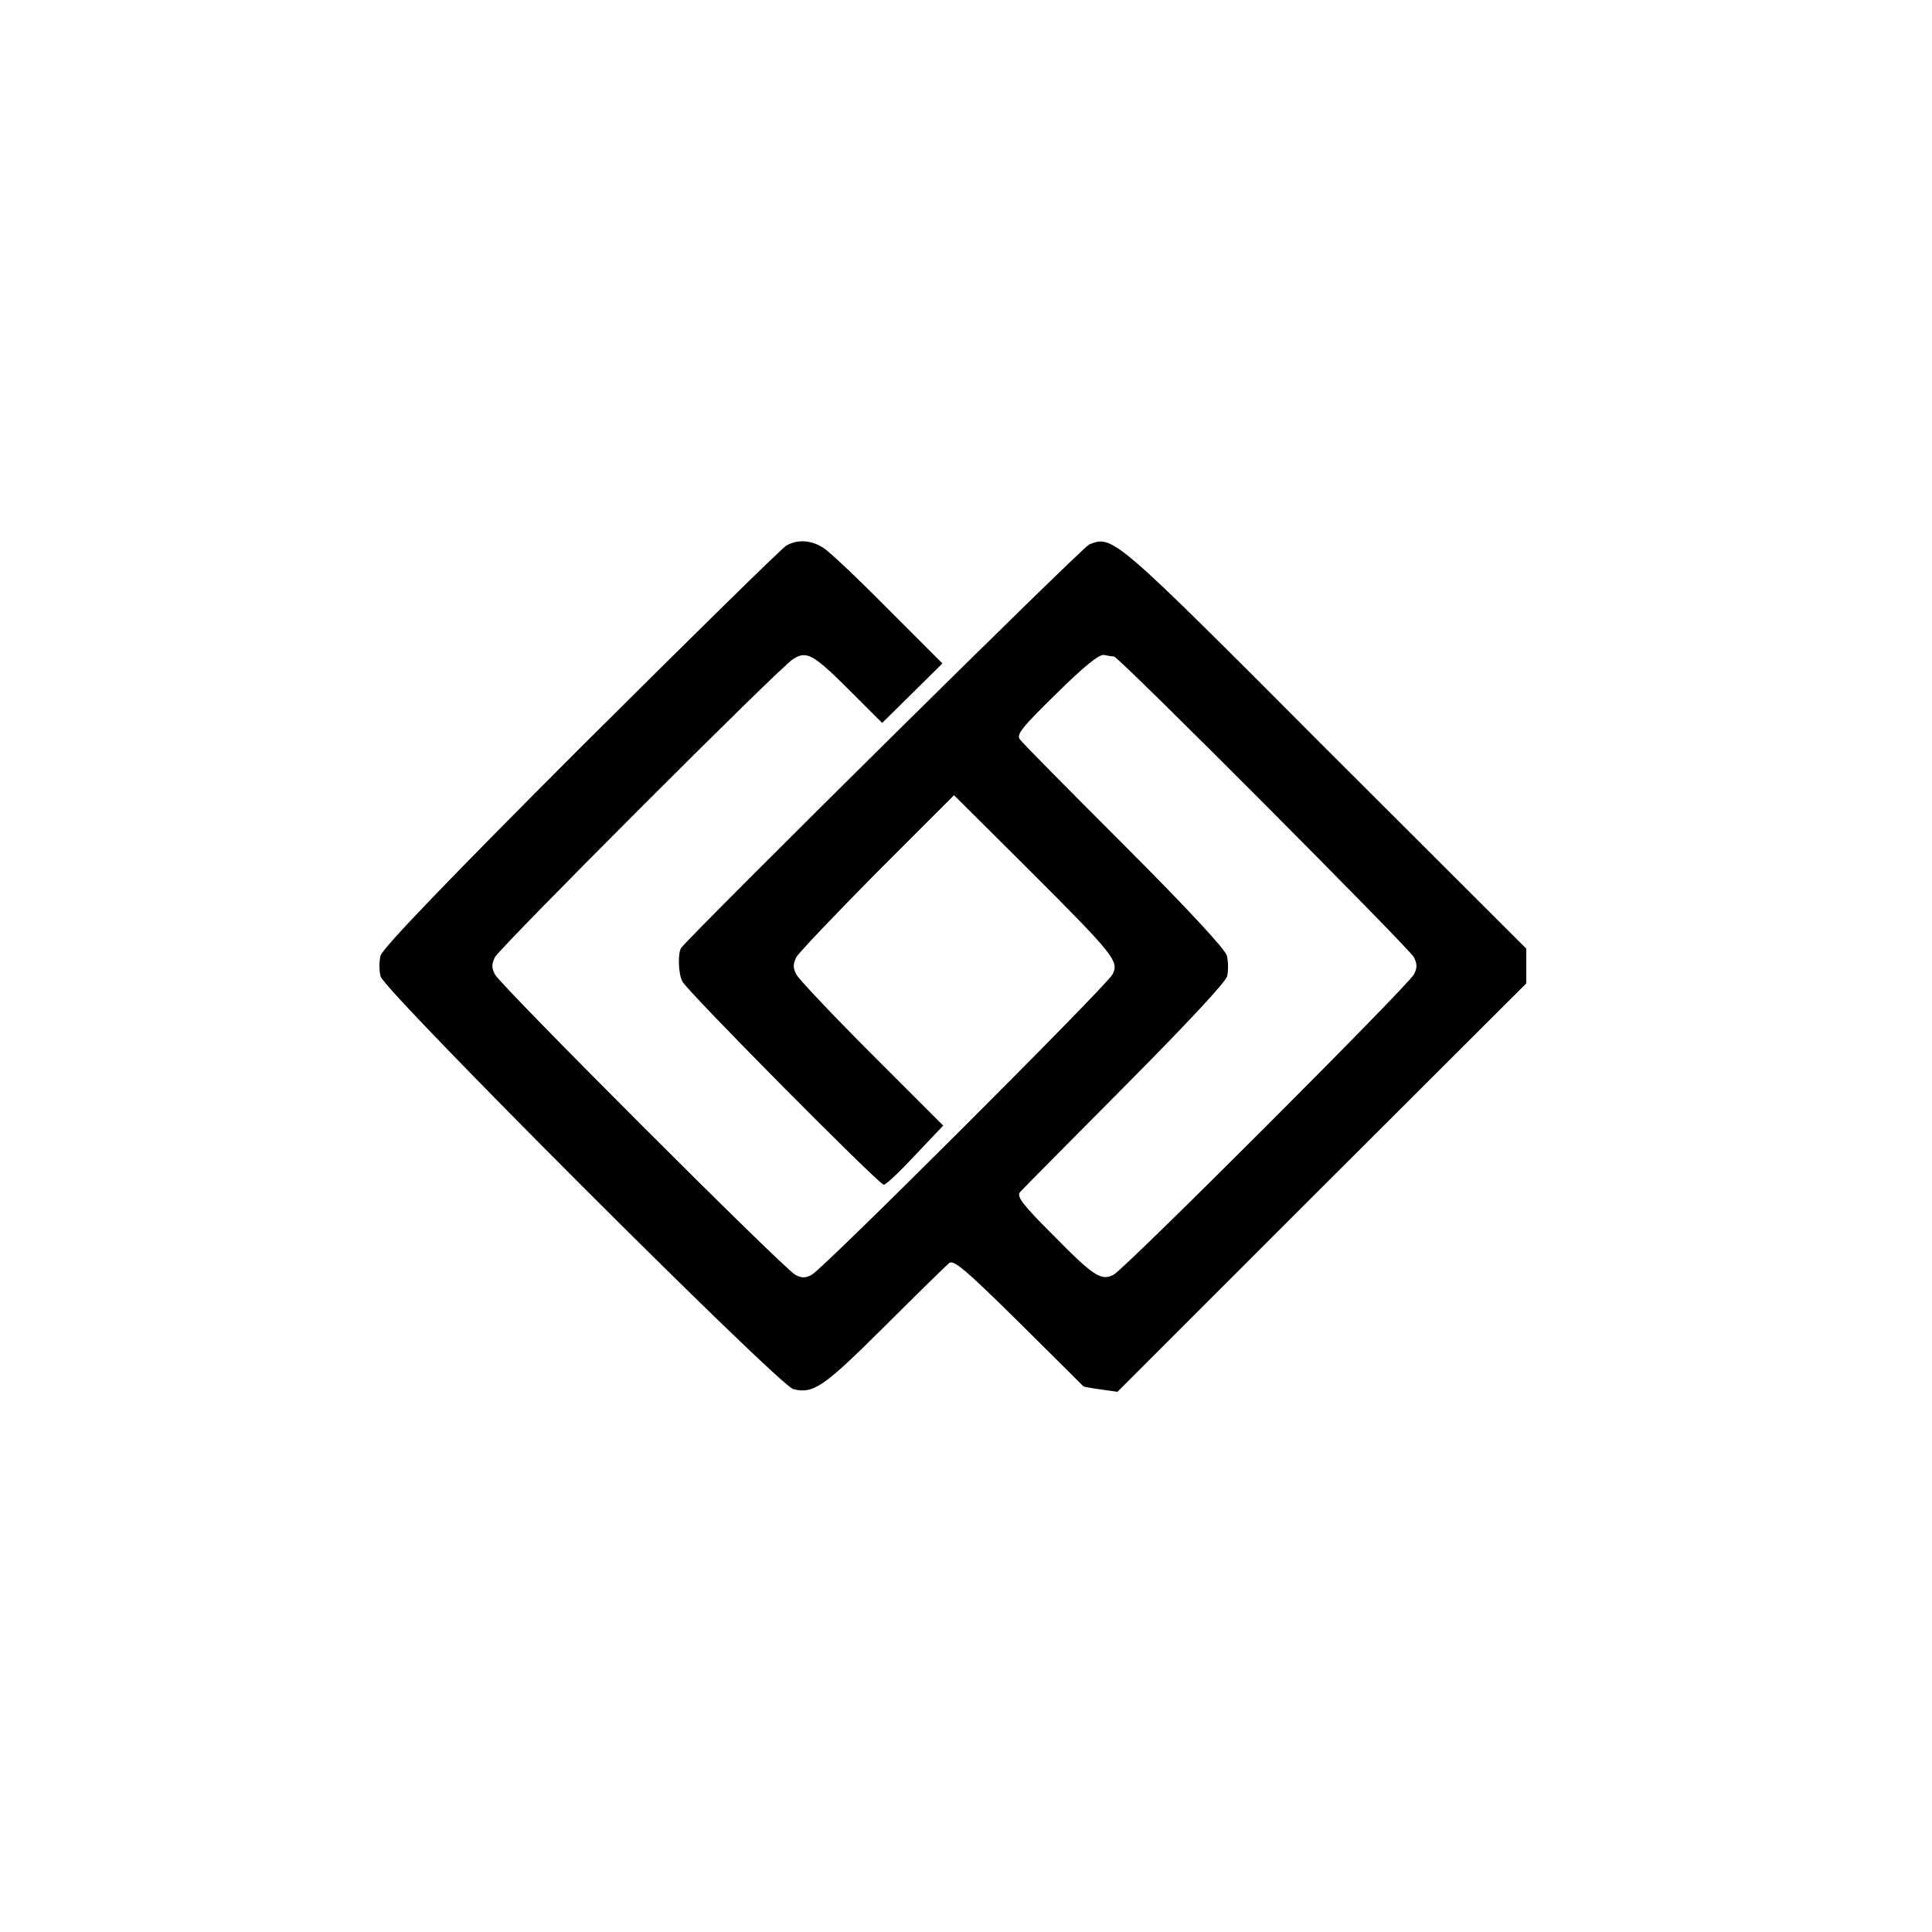
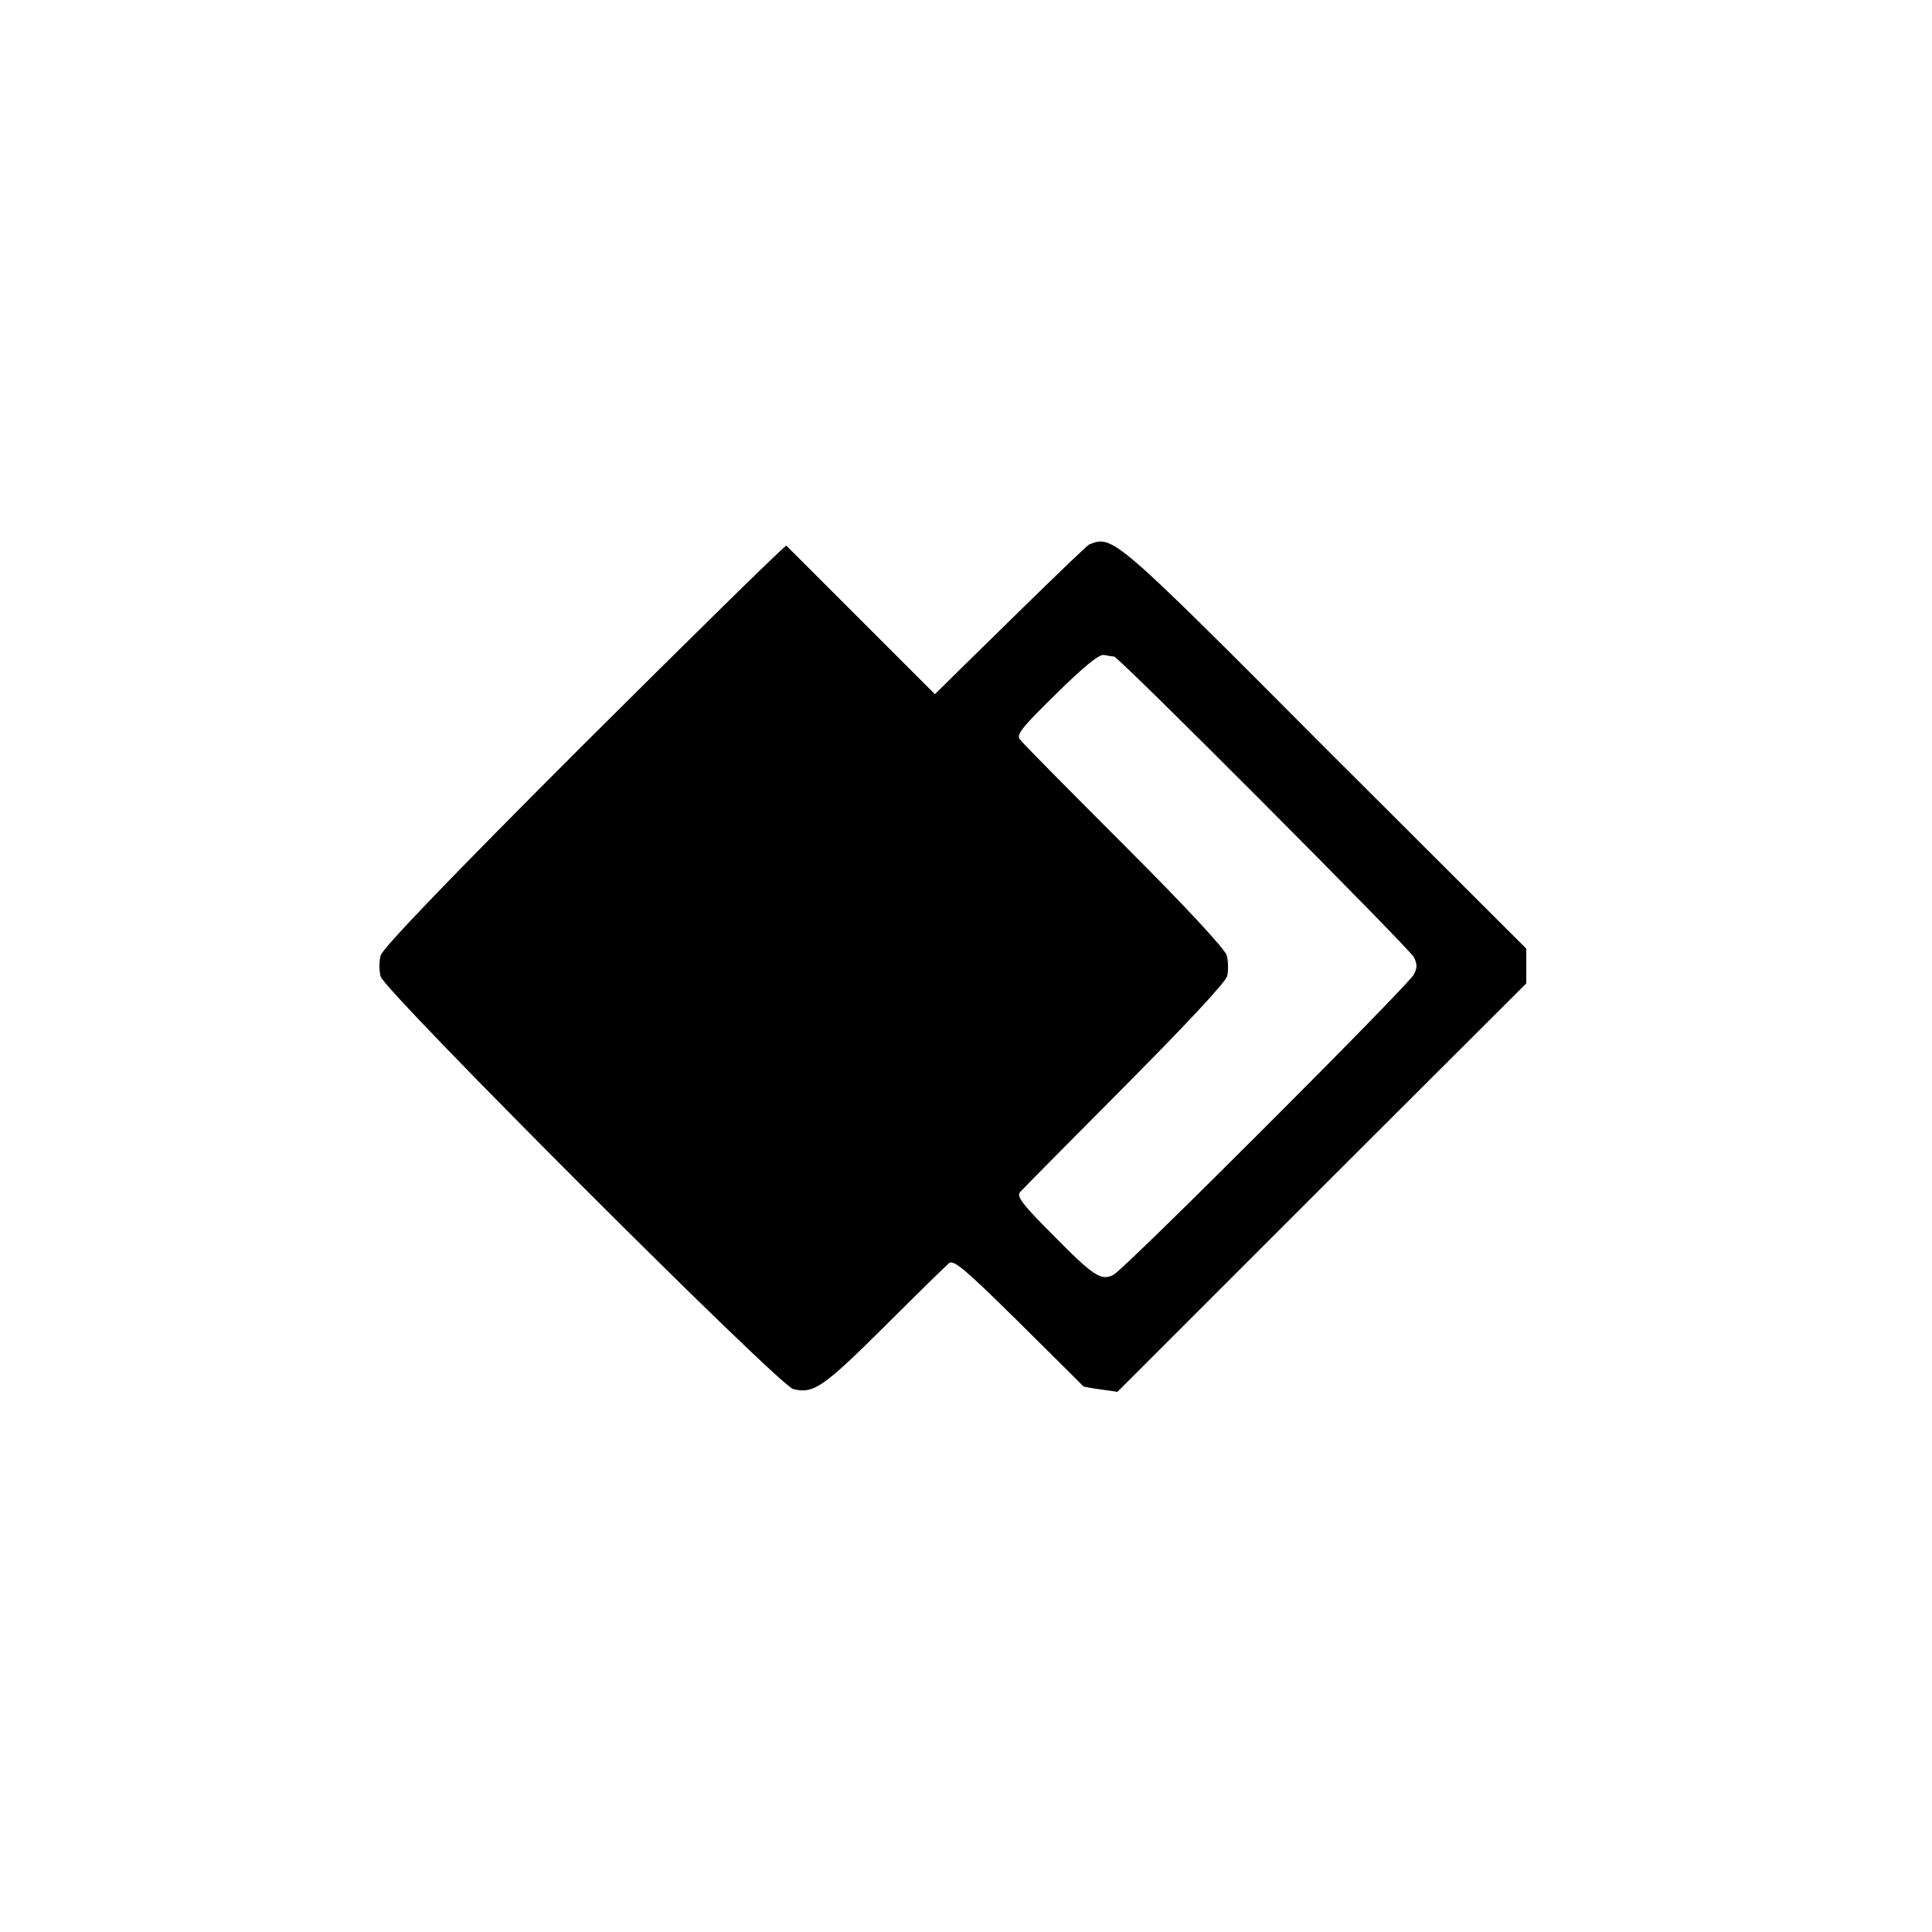
<svg xmlns="http://www.w3.org/2000/svg" version="1.0" width="500pt" height="500pt" viewBox="0 0 500 500" preserveAspectRatio="xMidYMid meet">
  <g transform="translate(0,500) scale(0.1,-0.1)" fill="#000000" stroke="none">
-     <path d="M2035 3588 c-11 -6 -250 -241 -532 -522 -336 -336 -514 -521 -518 -539 -4 -15 -4 -39 0 -54 9 -37 1031 -1059 1068 -1068 52 -13 78 5 234 160 85 85 161 159 169 166 12 10 43 -17 180 -152 91 -90 166 -165 168 -167 2 -1 22 -5 46 -8 l42 -6 529 529 529 528 0 45 0 45 -522 521 c-547 549 -548 549 -609 525 -17 -6 -1022 -1001 -1056 -1044 -9 -12 -8 -67 3 -87 12 -25 507 -524 521 -526 5 -1 41 33 81 76 l73 77 -184 184 c-101 101 -189 194 -196 207 -9 17 -9 27 0 45 7 12 101 111 210 221 l198 198 194 -193 c221 -221 234 -237 216 -271 -15 -29 -749 -762 -778 -777 -16 -9 -27 -9 -43 0 -30 16 -761 747 -777 777 -9 17 -9 27 0 45 15 27 734 747 771 771 36 23 52 14 152 -86 l79 -79 78 77 78 77 -141 141 c-77 78 -152 149 -167 158 -30 20 -67 23 -96 6z m848 -287 c13 -1 762 -753 776 -778 9 -18 9 -28 0 -45 -16 -30 -747 -761 -777 -777 -32 -17 -52 -4 -160 106 -75 75 -92 97 -82 108 6 7 128 130 270 273 158 159 262 270 266 286 3 14 3 38 -1 53 -4 16 -104 124 -265 285 -142 142 -264 265 -270 274 -11 12 4 31 93 118 71 70 111 103 124 101 10 -2 22 -4 26 -4z" />
+     <path d="M2035 3588 c-11 -6 -250 -241 -532 -522 -336 -336 -514 -521 -518 -539 -4 -15 -4 -39 0 -54 9 -37 1031 -1059 1068 -1068 52 -13 78 5 234 160 85 85 161 159 169 166 12 10 43 -17 180 -152 91 -90 166 -165 168 -167 2 -1 22 -5 46 -8 l42 -6 529 529 529 528 0 45 0 45 -522 521 c-547 549 -548 549 -609 525 -17 -6 -1022 -1001 -1056 -1044 -9 -12 -8 -67 3 -87 12 -25 507 -524 521 -526 5 -1 41 33 81 76 l73 77 -184 184 c-101 101 -189 194 -196 207 -9 17 -9 27 0 45 7 12 101 111 210 221 l198 198 194 -193 l79 -79 78 77 78 77 -141 141 c-77 78 -152 149 -167 158 -30 20 -67 23 -96 6z m848 -287 c13 -1 762 -753 776 -778 9 -18 9 -28 0 -45 -16 -30 -747 -761 -777 -777 -32 -17 -52 -4 -160 106 -75 75 -92 97 -82 108 6 7 128 130 270 273 158 159 262 270 266 286 3 14 3 38 -1 53 -4 16 -104 124 -265 285 -142 142 -264 265 -270 274 -11 12 4 31 93 118 71 70 111 103 124 101 10 -2 22 -4 26 -4z" />
  </g>
</svg>